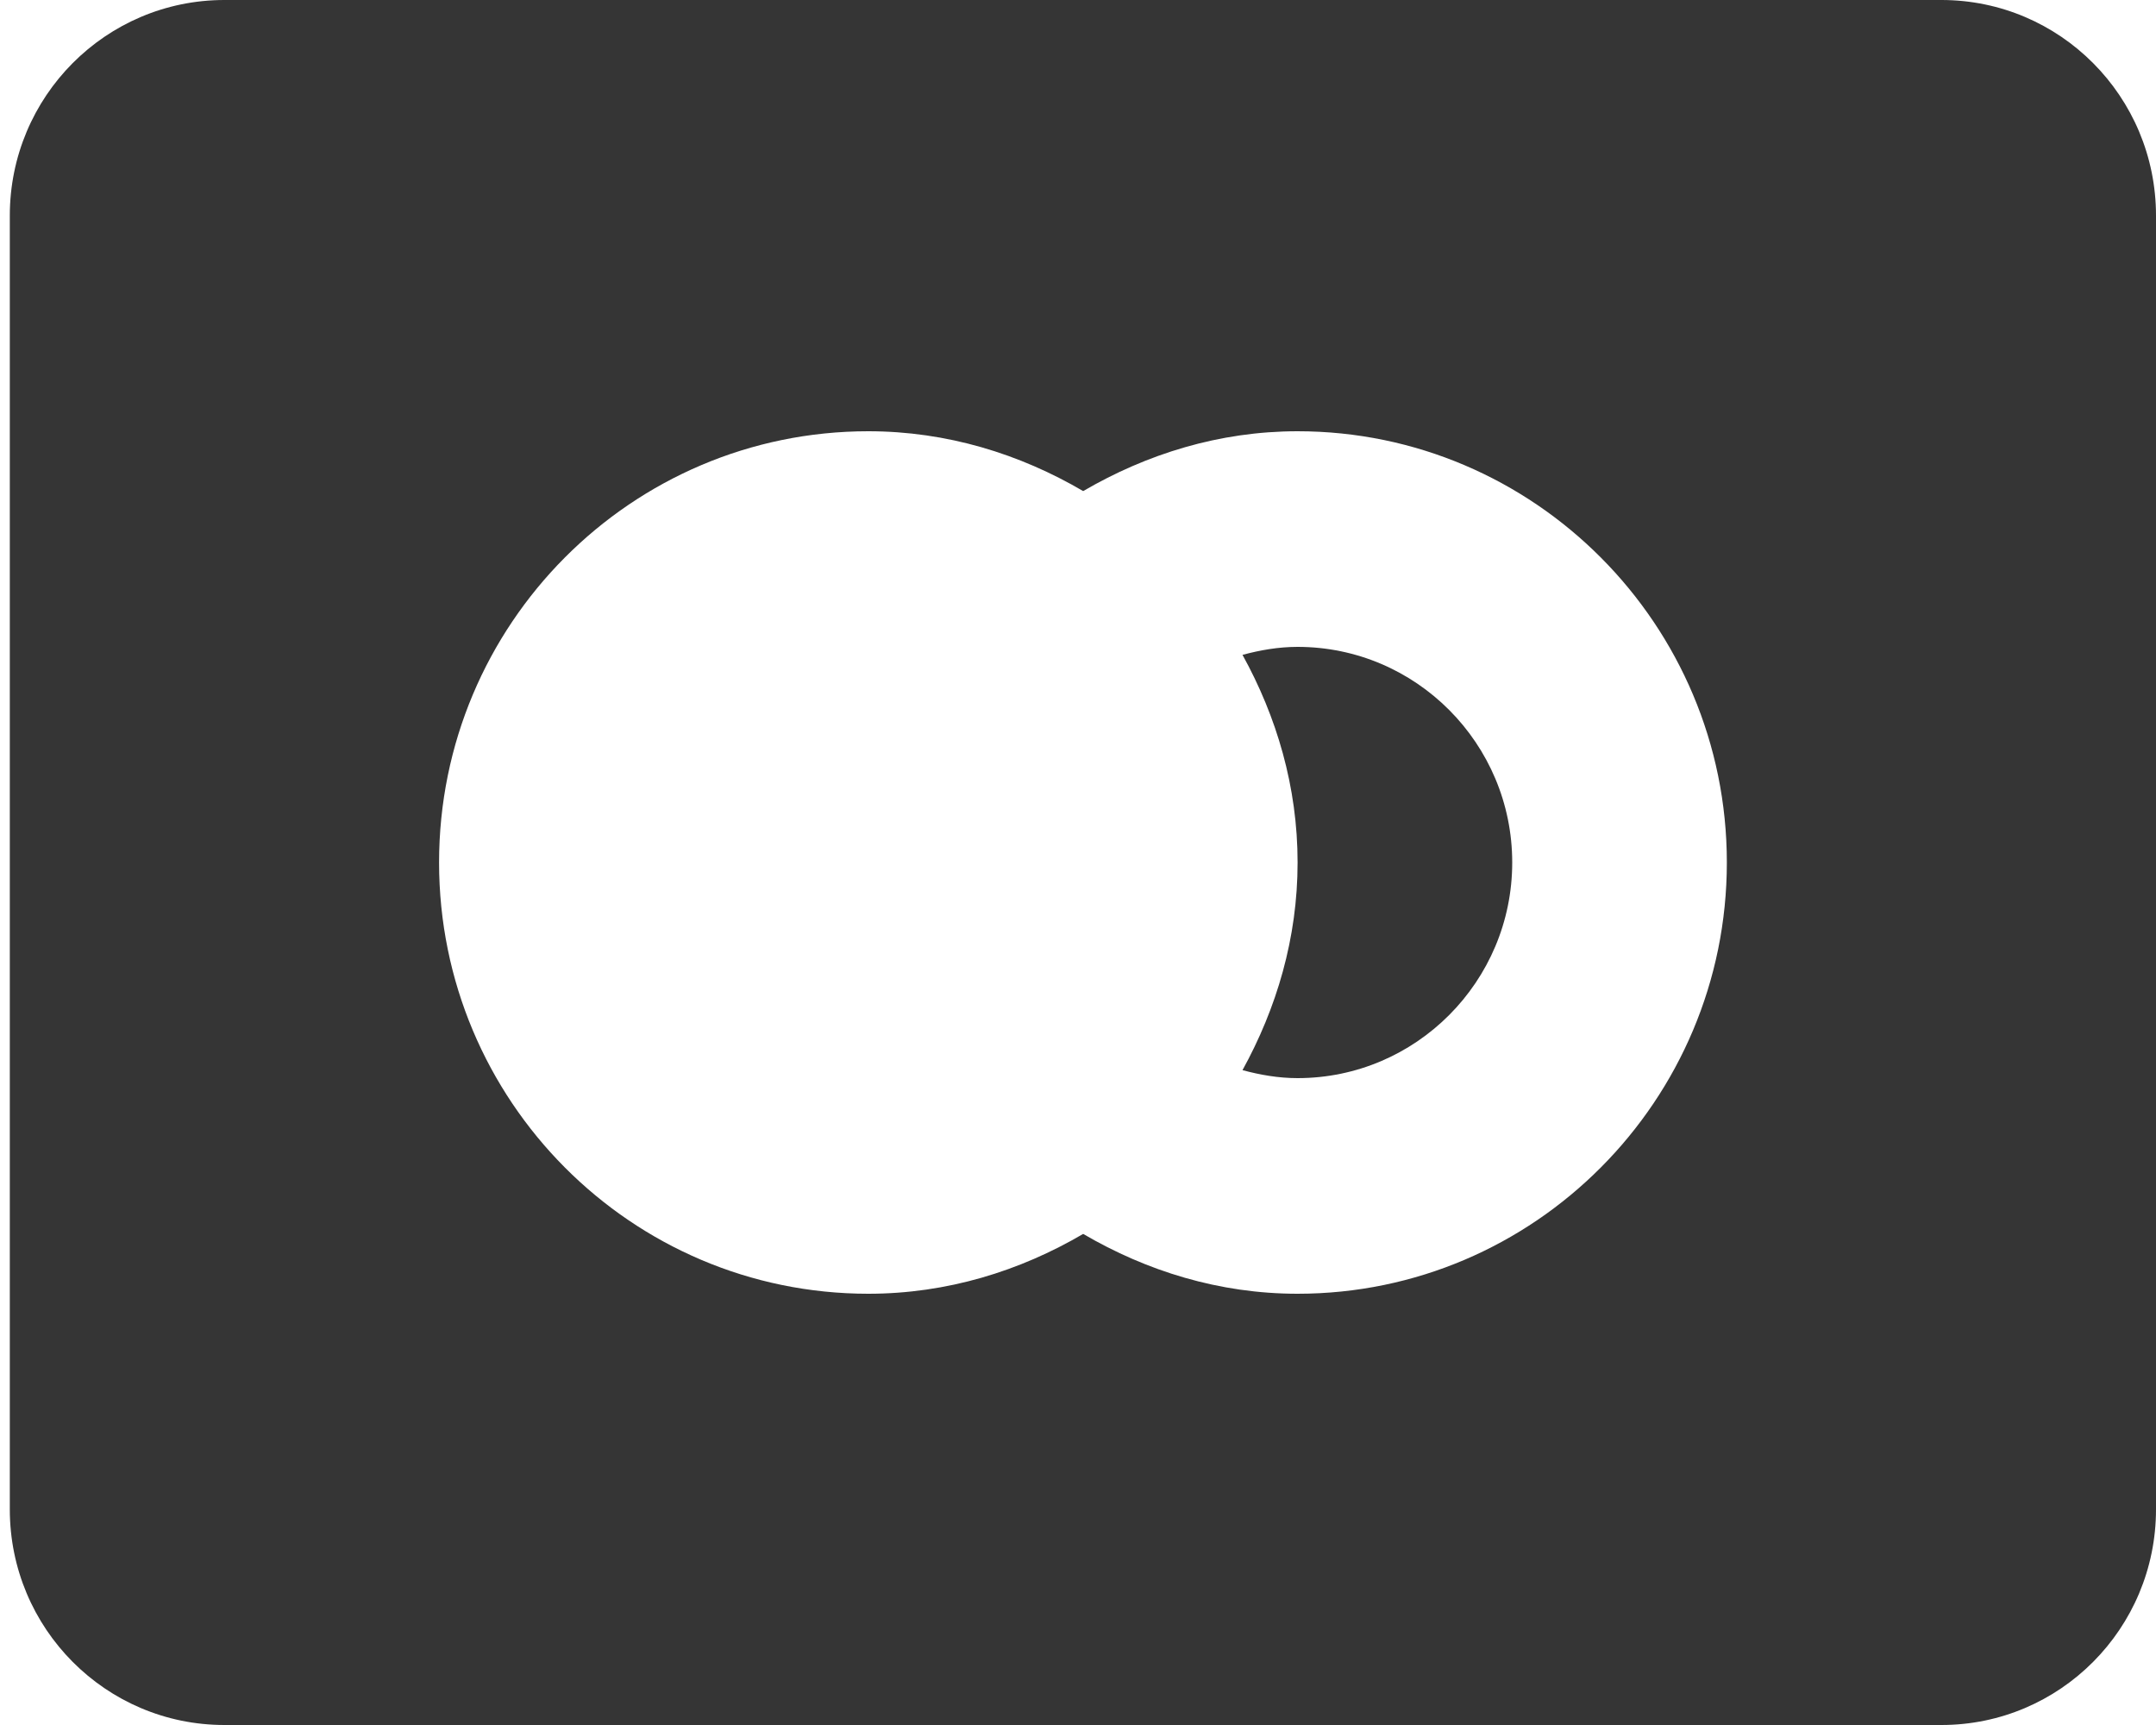
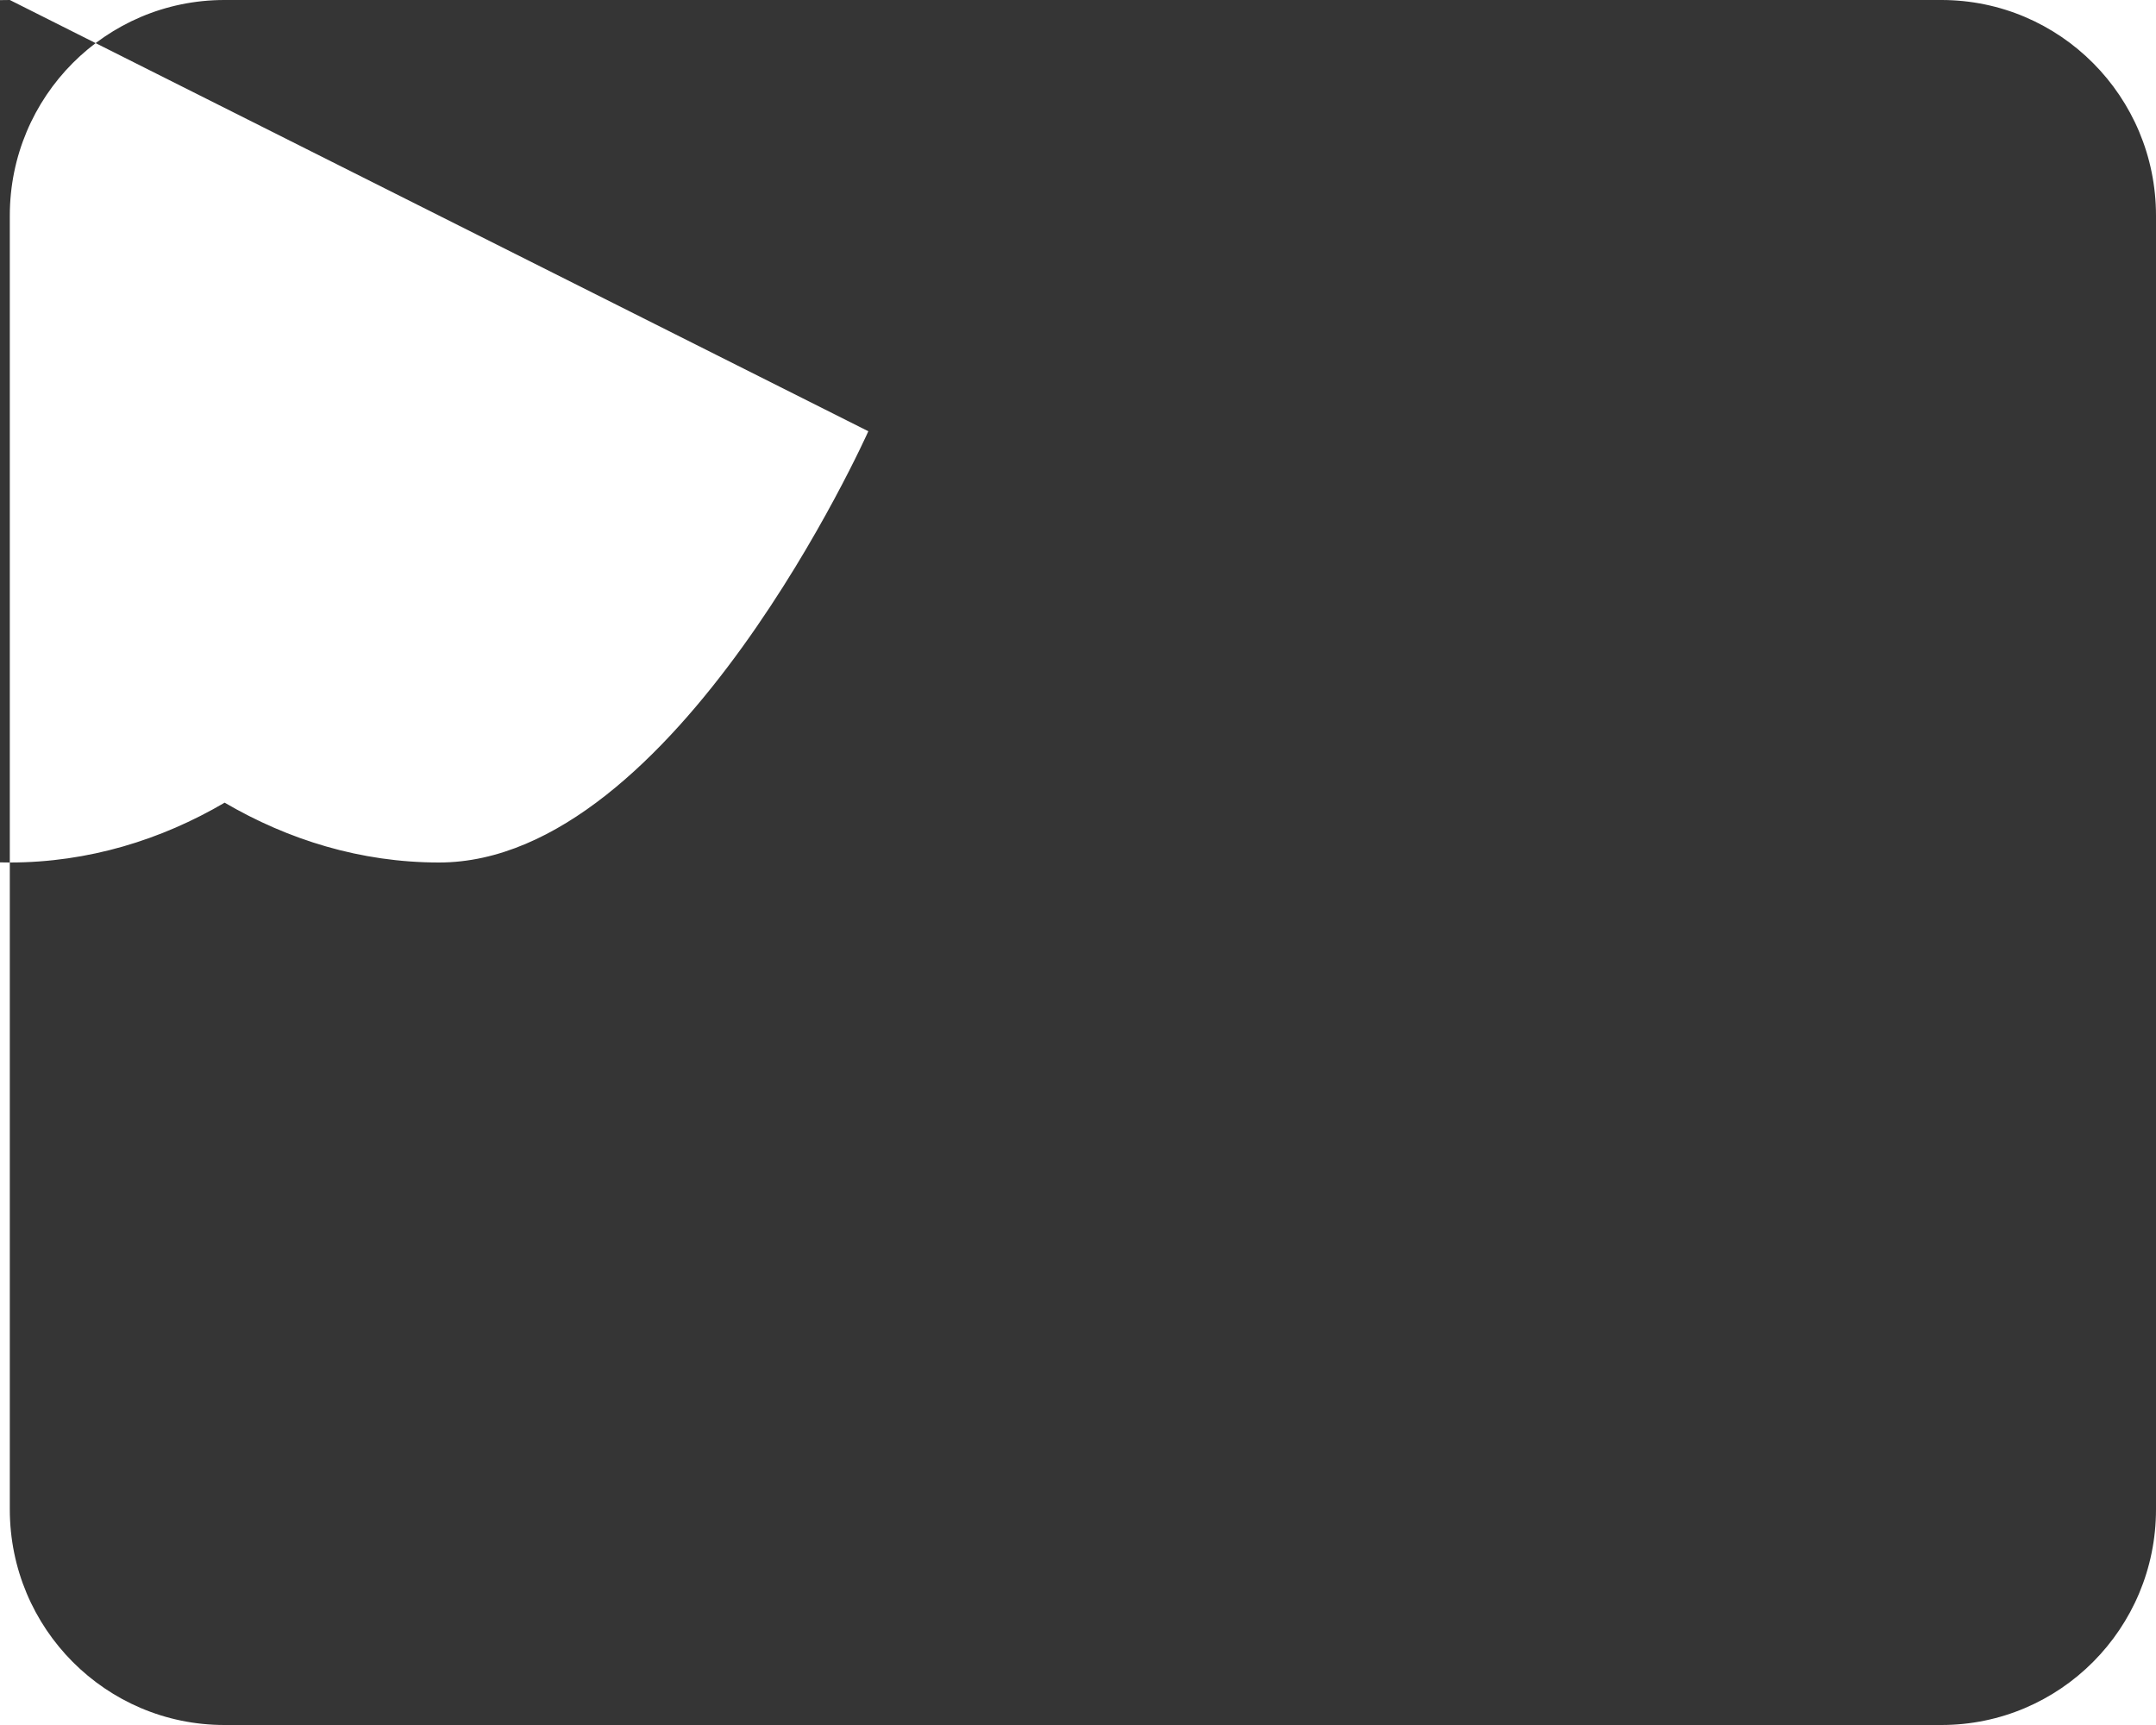
<svg xmlns="http://www.w3.org/2000/svg" height="16" viewBox="0 0 20 16" width="20">
-   <path d="m1.991 0c-1.1 0-1.991.895-1.991 2v12c0 1.105.891 2 1.991 2h15.927c1.1 0 1.991-.895 1.991-2v-12c0-1.105-.891-2-1.991-2zm5.973 4c.73 0 1.406.211 1.993.555.588-.343 1.261-.555 1.989-.555 2.196 0 3.982 1.794 3.982 4s-1.786 4-3.982 4c-.728 0-1.401-.211-1.989-.555-.587.344-1.263.555-1.993.555-2.199 0-3.982-1.791-3.982-4s1.783-4 3.982-4zm3.982 2c-.178 0-.347.03-.511.074.317.574.511 1.224.511 1.926s-.195 1.352-.511 1.926c.164.044.333.074.511.074 1.098 0 1.991-.897 1.991-2s-.893-2-1.991-2z" fill="#353535" transform="translate(.091)" />
+   <path d="m1.991 0c-1.1 0-1.991.895-1.991 2v12c0 1.105.891 2 1.991 2h15.927c1.1 0 1.991-.895 1.991-2v-12c0-1.105-.891-2-1.991-2zm5.973 4s-1.786 4-3.982 4c-.728 0-1.401-.211-1.989-.555-.587.344-1.263.555-1.993.555-2.199 0-3.982-1.791-3.982-4s1.783-4 3.982-4zm3.982 2c-.178 0-.347.03-.511.074.317.574.511 1.224.511 1.926s-.195 1.352-.511 1.926c.164.044.333.074.511.074 1.098 0 1.991-.897 1.991-2s-.893-2-1.991-2z" fill="#353535" transform="translate(.091)" />
</svg>